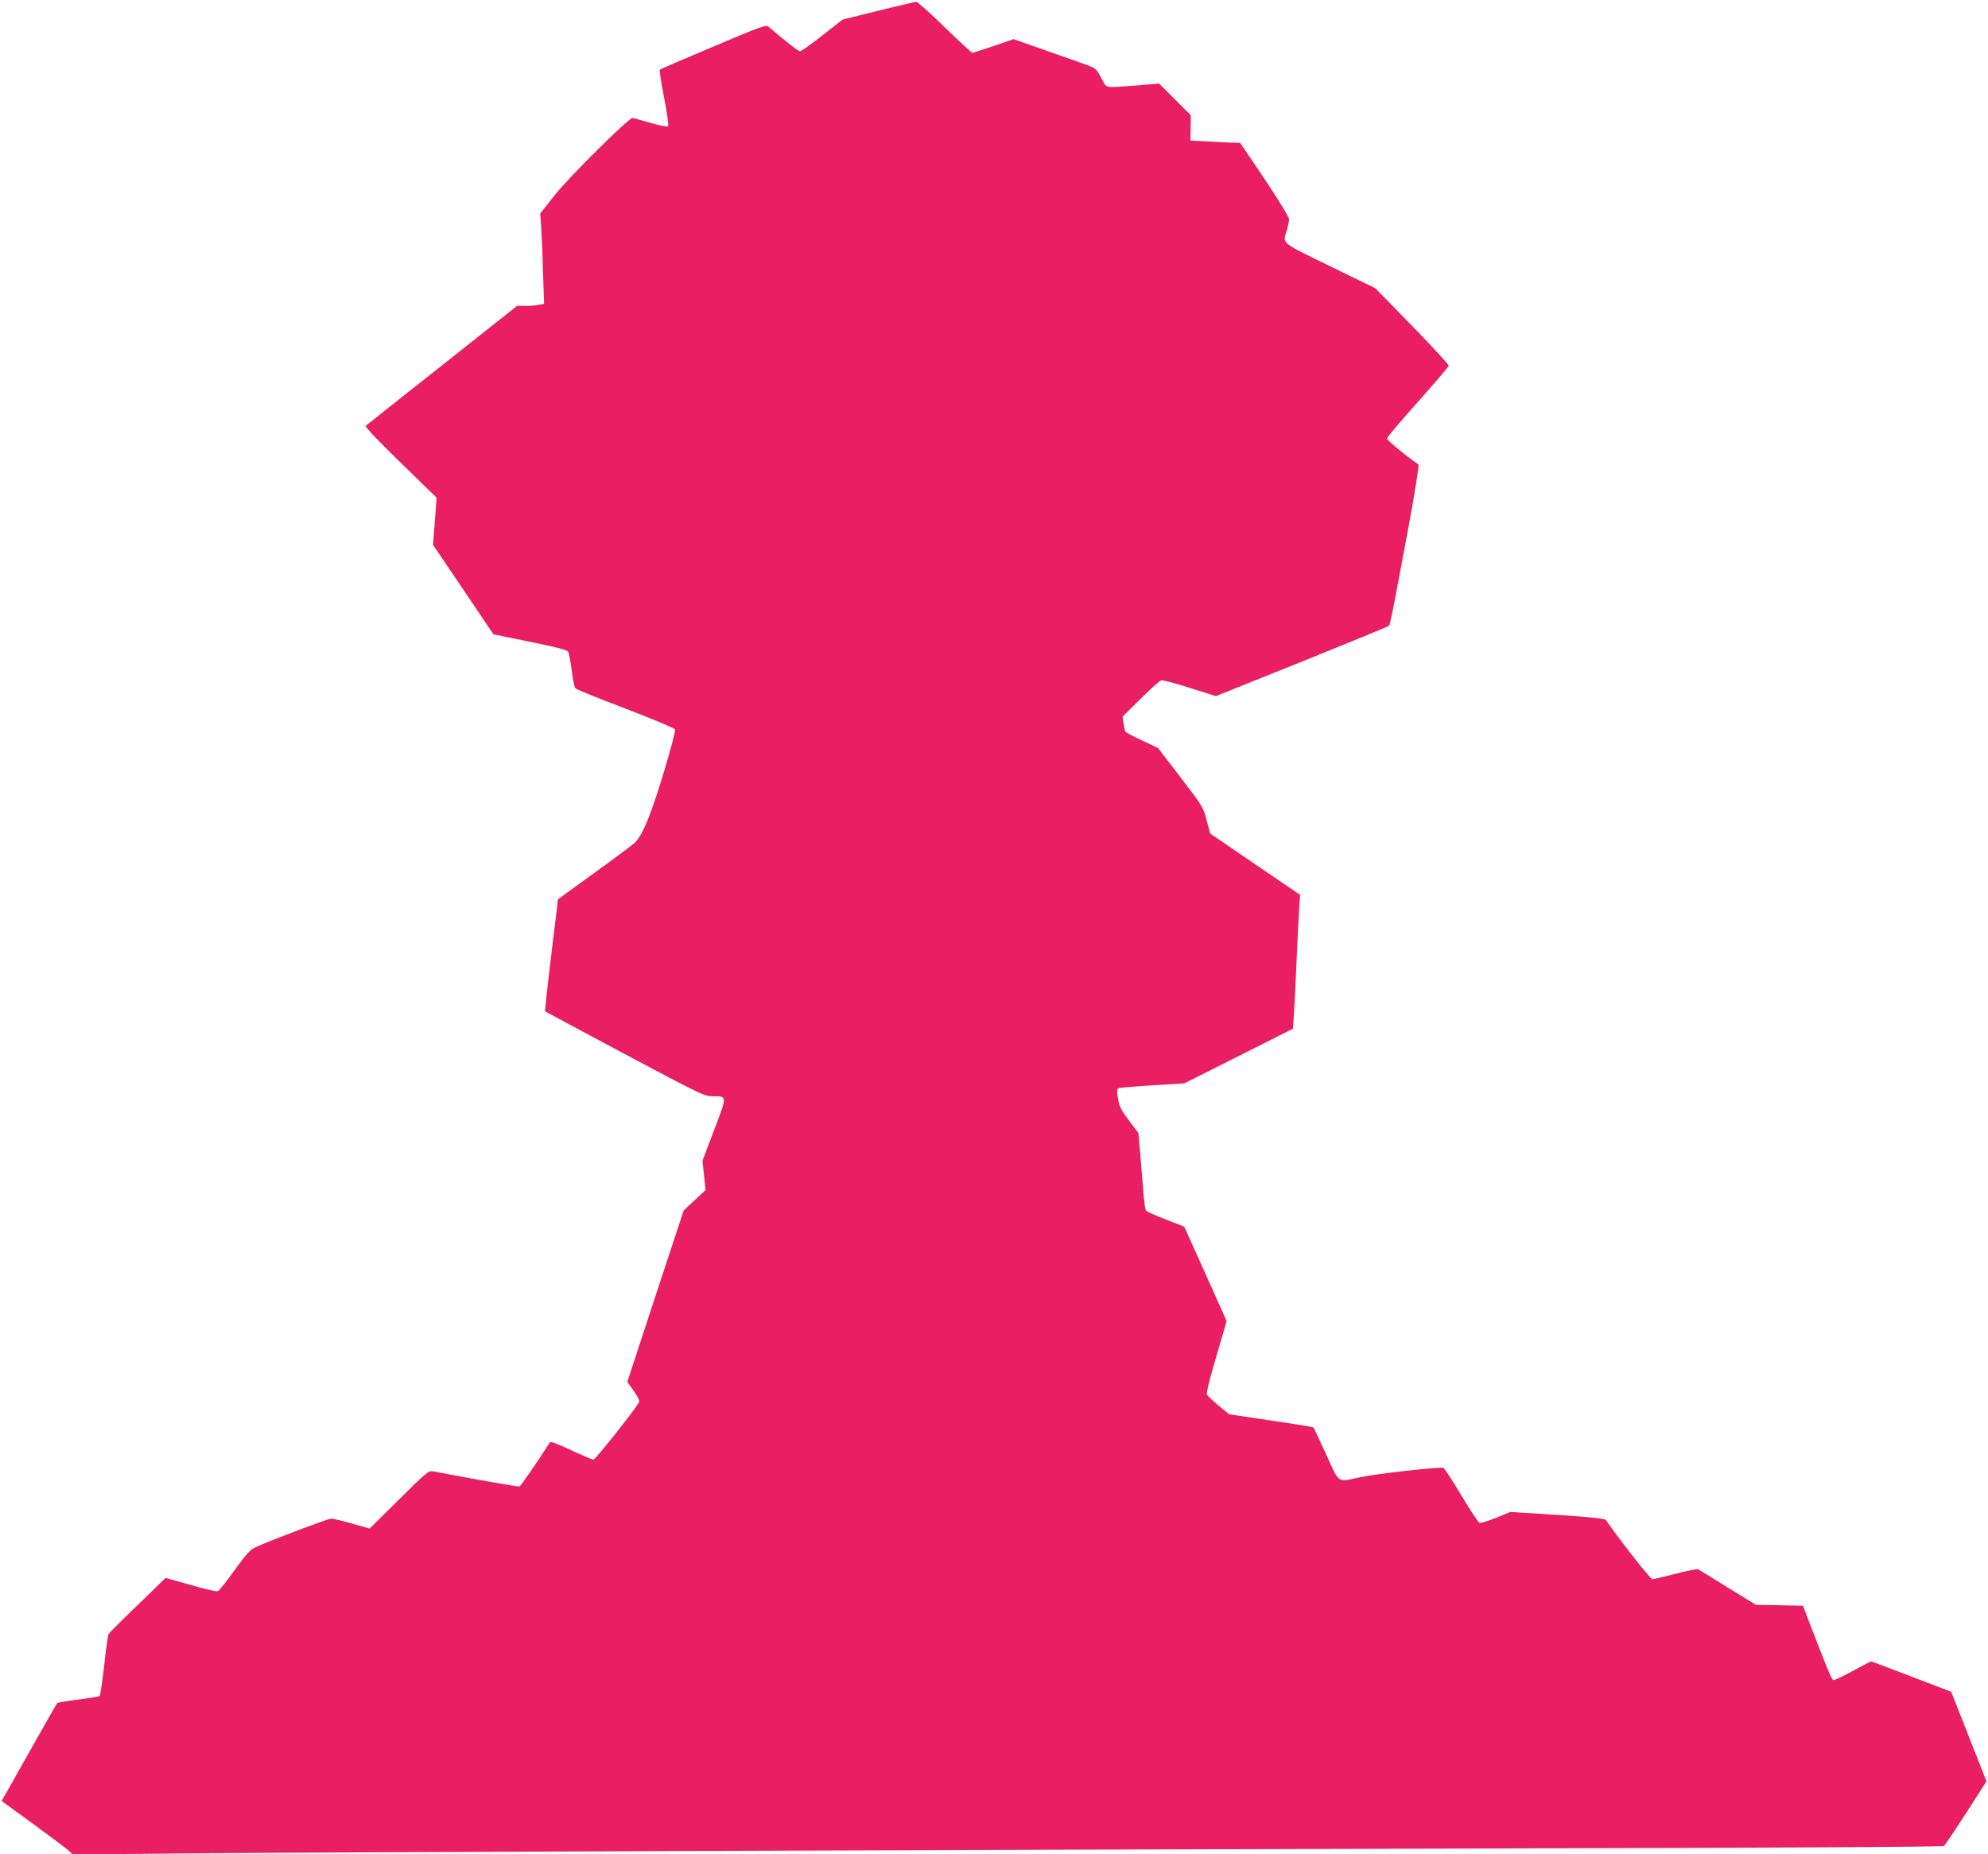
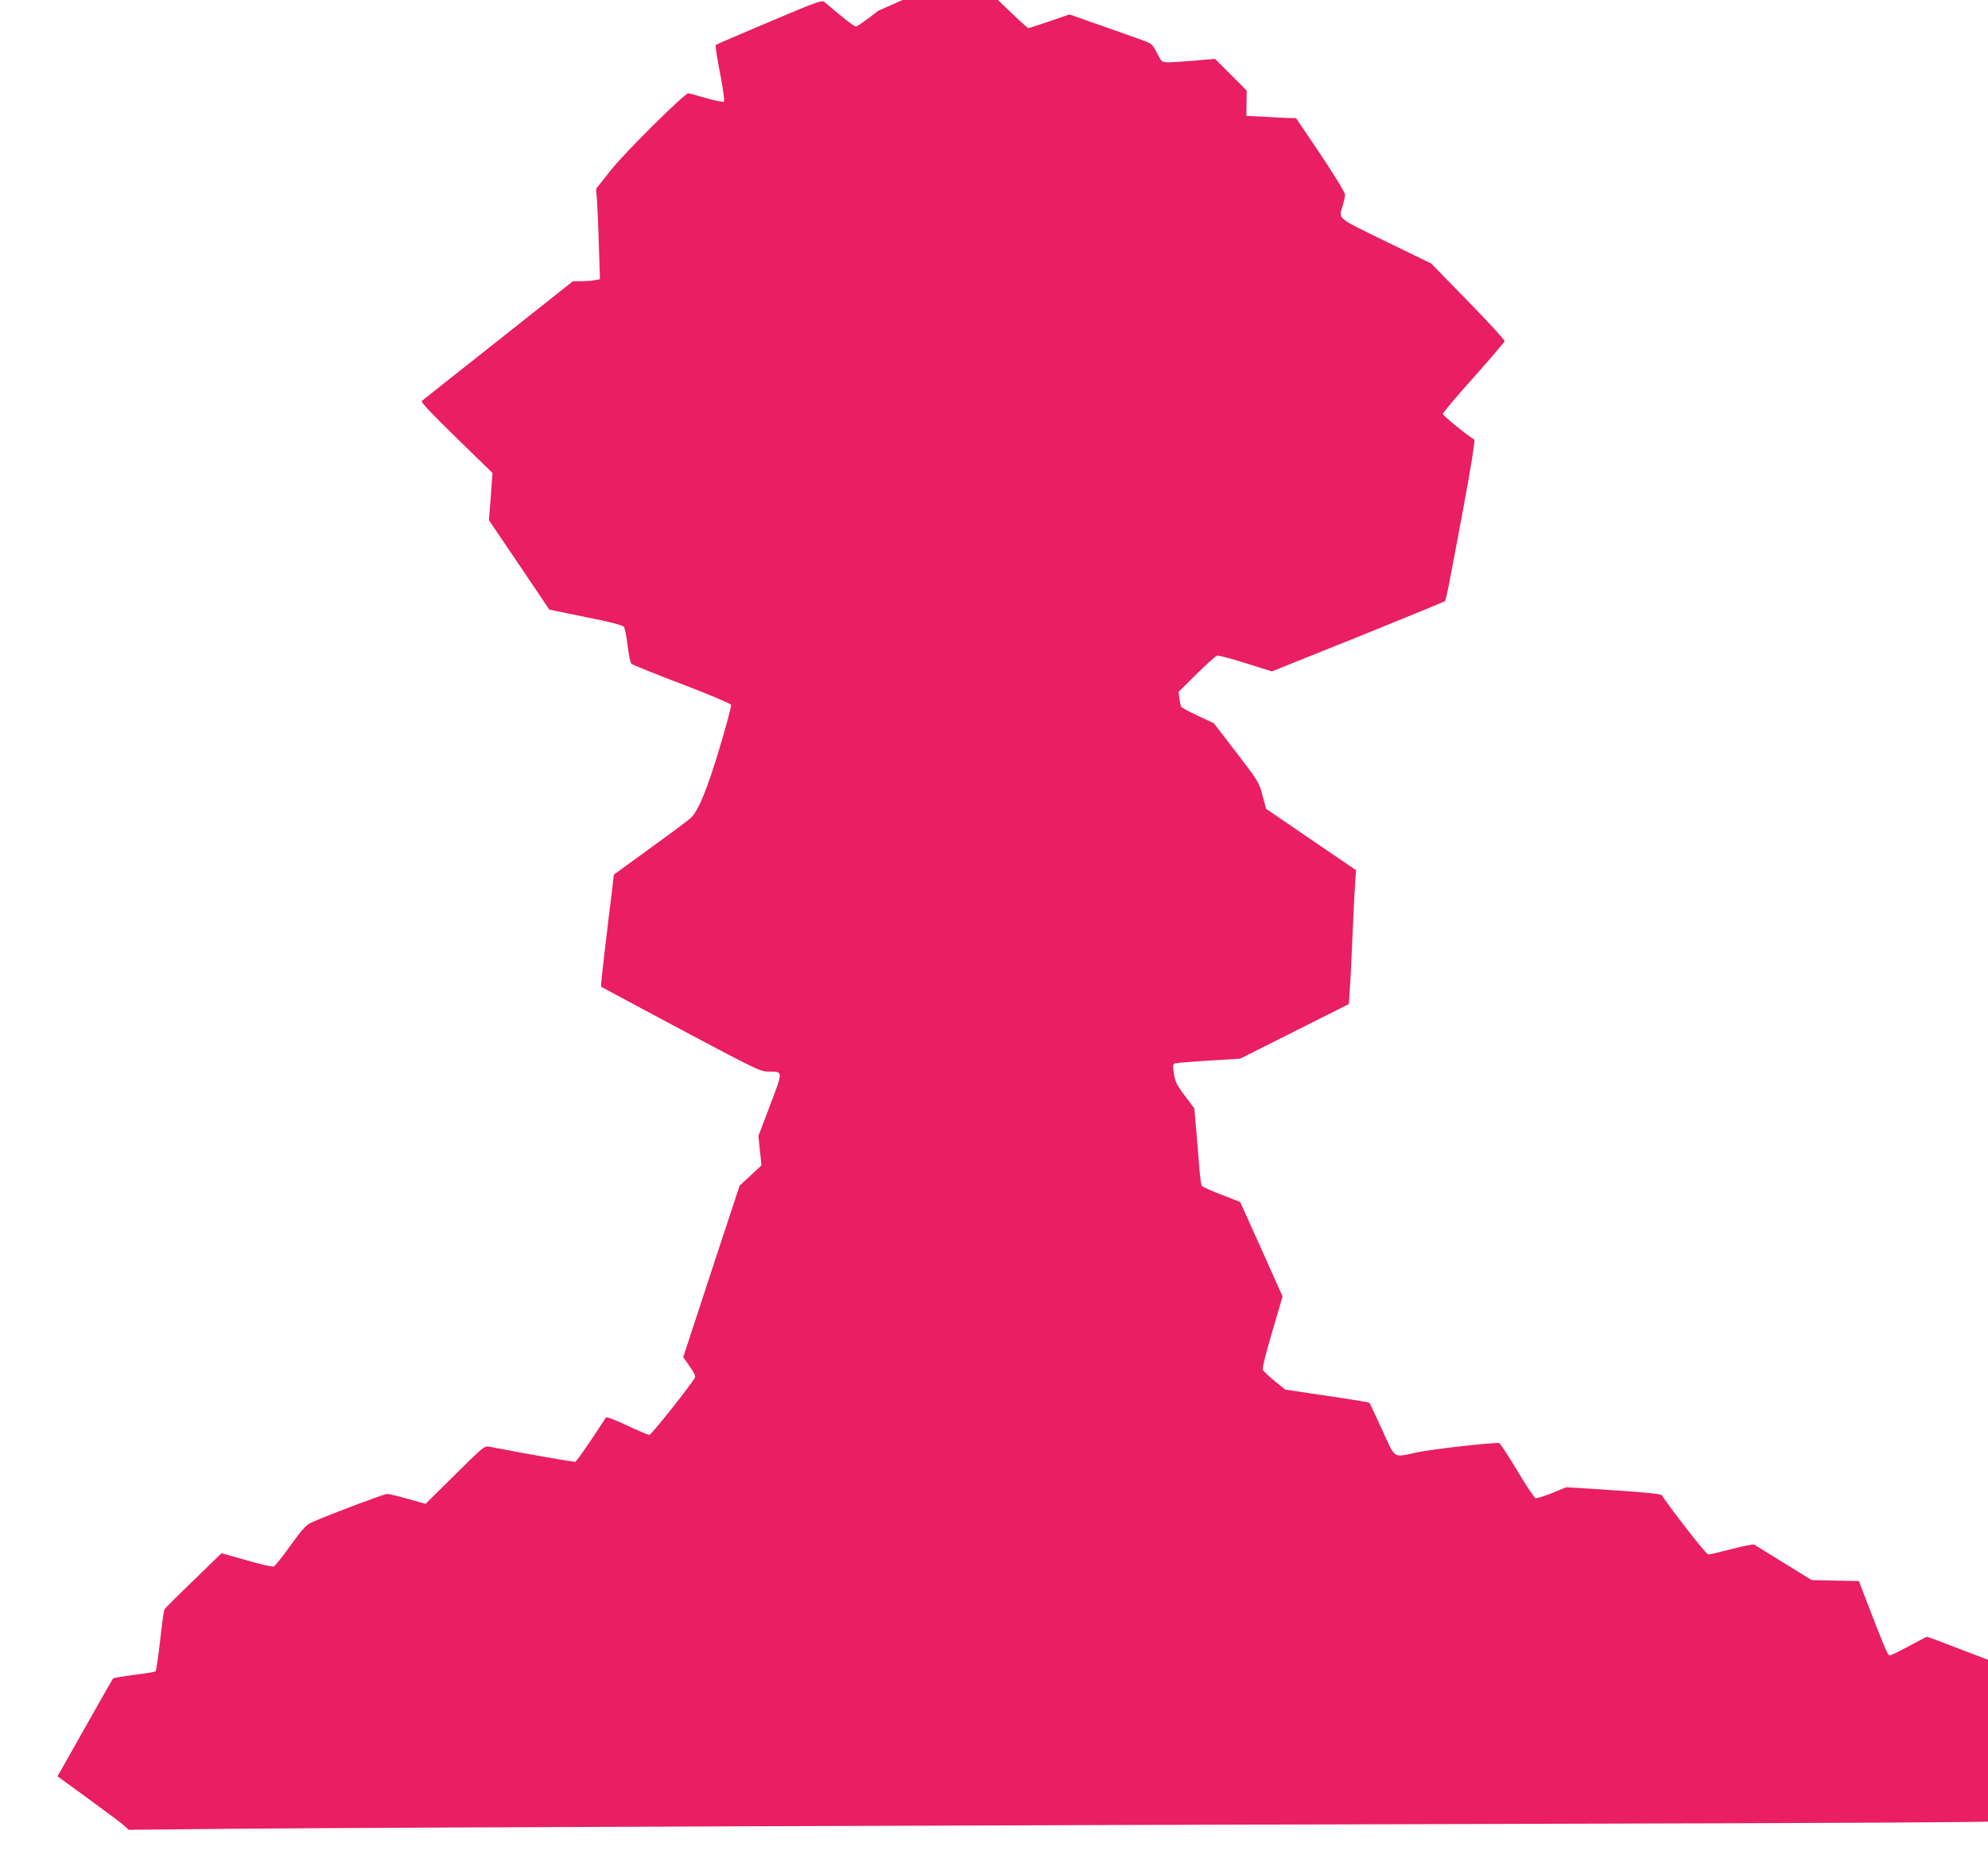
<svg xmlns="http://www.w3.org/2000/svg" version="1.0" width="1280pt" height="1194pt" viewBox="0 0 1280 1194" preserveAspectRatio="xMidYMid meet">
  <g transform="translate(0,1194) scale(0.1,-0.1)" fill="#e91e63" stroke="none">
-     <path d="M5655 11871 l-230 -57 -130 -102 c-71 -56 -136 -102 -144 -102 -11 0 -82 55 -203 158 -16 14 -51 1 -355 -128 -186 -78 -341 -145 -345 -149 -3 -3 9 -85 28 -181 19 -96 30 -178 25 -183 -5 -5 -55 5 -114 22 -58 17 -110 31 -115 31 -25 0 -409 -381 -499 -495 l-95 -120 6 -80 c3 -44 9 -175 12 -291 l7 -211 -33 -6 c-18 -4 -57 -7 -87 -7 l-54 0 -482 -382 c-265 -209 -486 -385 -492 -390 -6 -6 74 -91 223 -236 l233 -227 -11 -152 -12 -152 195 -288 194 -288 234 -48 c157 -31 238 -52 246 -63 6 -8 17 -63 24 -121 7 -57 17 -110 24 -116 6 -7 152 -66 324 -131 172 -66 315 -126 318 -134 3 -8 -31 -136 -76 -285 -78 -258 -130 -386 -179 -440 -9 -10 -125 -97 -258 -193 l-242 -176 -6 -56 c-4 -32 -15 -127 -26 -212 -44 -370 -53 -450 -49 -454 2 -2 233 -125 513 -275 491 -261 511 -271 565 -271 94 0 94 6 9 -217 l-75 -198 10 -95 10 -94 -71 -66 -70 -65 -182 -552 -181 -552 42 -60 c29 -41 39 -63 33 -73 -36 -60 -281 -368 -293 -368 -8 0 -73 28 -144 61 -75 36 -132 57 -136 51 -77 -121 -188 -282 -196 -285 -8 -3 -304 49 -559 98 -26 5 -44 -10 -217 -182 l-189 -187 -113 32 c-63 18 -123 32 -135 32 -19 0 -370 -132 -482 -182 -38 -16 -59 -39 -139 -149 -51 -72 -100 -133 -108 -136 -9 -4 -88 14 -176 40 l-161 45 -180 -175 c-100 -96 -184 -180 -187 -186 -4 -7 -17 -97 -28 -202 -12 -104 -25 -193 -29 -197 -4 -4 -65 -14 -137 -23 -72 -9 -133 -20 -137 -23 -3 -4 -74 -128 -158 -277 -84 -148 -163 -289 -176 -312 l-24 -41 203 -148 c111 -81 214 -158 229 -172 l27 -25 718 7 c937 8 4893 23 8473 32 1822 4 2849 10 2857 16 7 6 71 102 143 213 l130 203 -113 288 -114 289 -254 97 c-140 54 -257 98 -261 98 -4 0 -57 -27 -117 -60 -61 -33 -116 -60 -124 -60 -13 0 -31 43 -169 402 l-29 77 -152 3 -152 3 -180 111 c-99 61 -185 114 -191 118 -7 3 -72 -10 -145 -29 -74 -19 -141 -35 -150 -35 -13 0 -220 265 -300 382 -6 9 -118 20 -420 39 l-195 12 -92 -38 c-50 -20 -98 -35 -106 -32 -8 3 -61 83 -117 177 -57 95 -109 174 -115 177 -21 8 -422 -37 -529 -59 -160 -34 -138 -48 -226 145 -42 92 -79 170 -81 173 -6 5 -99 20 -363 59 l-180 27 -68 55 c-37 31 -72 63 -76 72 -5 10 17 99 60 244 l67 229 -136 304 -137 304 -120 47 c-66 25 -123 51 -127 57 -4 5 -9 42 -13 81 -3 38 -12 148 -20 244 l-15 174 -55 73 c-62 82 -69 98 -79 166 -6 40 -4 47 11 51 10 3 108 11 218 18 l200 12 350 176 350 176 6 95 c4 52 12 214 18 360 6 146 14 297 17 336 l5 71 -289 197 -290 198 -23 86 c-22 85 -27 92 -168 276 l-145 189 -102 48 c-56 26 -105 52 -108 58 -3 5 -9 29 -12 53 l-6 43 116 115 c64 63 124 117 133 119 10 2 92 -20 184 -49 l168 -53 553 222 c304 123 556 226 560 230 9 8 18 53 119 595 48 256 77 441 72 445 -71 47 -203 156 -203 167 0 7 89 113 198 234 108 122 198 227 200 234 1 7 -104 122 -235 256 l-238 244 -292 142 c-321 157 -305 143 -278 230 8 27 15 59 15 72 0 13 -67 123 -157 258 l-158 234 -45 1 c-25 1 -97 4 -160 8 l-115 6 1 82 1 81 -102 102 -102 102 -127 -11 c-70 -6 -147 -11 -171 -11 -44 0 -45 0 -75 59 -25 50 -36 61 -72 75 -24 9 -144 52 -267 95 l-225 79 -128 -44 c-71 -24 -132 -44 -137 -44 -5 0 -85 74 -179 165 -93 91 -176 165 -183 164 -8 -1 -117 -27 -244 -58z" />
+     <path d="M5655 11871 c-71 -56 -136 -102 -144 -102 -11 0 -82 55 -203 158 -16 14 -51 1 -355 -128 -186 -78 -341 -145 -345 -149 -3 -3 9 -85 28 -181 19 -96 30 -178 25 -183 -5 -5 -55 5 -114 22 -58 17 -110 31 -115 31 -25 0 -409 -381 -499 -495 l-95 -120 6 -80 c3 -44 9 -175 12 -291 l7 -211 -33 -6 c-18 -4 -57 -7 -87 -7 l-54 0 -482 -382 c-265 -209 -486 -385 -492 -390 -6 -6 74 -91 223 -236 l233 -227 -11 -152 -12 -152 195 -288 194 -288 234 -48 c157 -31 238 -52 246 -63 6 -8 17 -63 24 -121 7 -57 17 -110 24 -116 6 -7 152 -66 324 -131 172 -66 315 -126 318 -134 3 -8 -31 -136 -76 -285 -78 -258 -130 -386 -179 -440 -9 -10 -125 -97 -258 -193 l-242 -176 -6 -56 c-4 -32 -15 -127 -26 -212 -44 -370 -53 -450 -49 -454 2 -2 233 -125 513 -275 491 -261 511 -271 565 -271 94 0 94 6 9 -217 l-75 -198 10 -95 10 -94 -71 -66 -70 -65 -182 -552 -181 -552 42 -60 c29 -41 39 -63 33 -73 -36 -60 -281 -368 -293 -368 -8 0 -73 28 -144 61 -75 36 -132 57 -136 51 -77 -121 -188 -282 -196 -285 -8 -3 -304 49 -559 98 -26 5 -44 -10 -217 -182 l-189 -187 -113 32 c-63 18 -123 32 -135 32 -19 0 -370 -132 -482 -182 -38 -16 -59 -39 -139 -149 -51 -72 -100 -133 -108 -136 -9 -4 -88 14 -176 40 l-161 45 -180 -175 c-100 -96 -184 -180 -187 -186 -4 -7 -17 -97 -28 -202 -12 -104 -25 -193 -29 -197 -4 -4 -65 -14 -137 -23 -72 -9 -133 -20 -137 -23 -3 -4 -74 -128 -158 -277 -84 -148 -163 -289 -176 -312 l-24 -41 203 -148 c111 -81 214 -158 229 -172 l27 -25 718 7 c937 8 4893 23 8473 32 1822 4 2849 10 2857 16 7 6 71 102 143 213 l130 203 -113 288 -114 289 -254 97 c-140 54 -257 98 -261 98 -4 0 -57 -27 -117 -60 -61 -33 -116 -60 -124 -60 -13 0 -31 43 -169 402 l-29 77 -152 3 -152 3 -180 111 c-99 61 -185 114 -191 118 -7 3 -72 -10 -145 -29 -74 -19 -141 -35 -150 -35 -13 0 -220 265 -300 382 -6 9 -118 20 -420 39 l-195 12 -92 -38 c-50 -20 -98 -35 -106 -32 -8 3 -61 83 -117 177 -57 95 -109 174 -115 177 -21 8 -422 -37 -529 -59 -160 -34 -138 -48 -226 145 -42 92 -79 170 -81 173 -6 5 -99 20 -363 59 l-180 27 -68 55 c-37 31 -72 63 -76 72 -5 10 17 99 60 244 l67 229 -136 304 -137 304 -120 47 c-66 25 -123 51 -127 57 -4 5 -9 42 -13 81 -3 38 -12 148 -20 244 l-15 174 -55 73 c-62 82 -69 98 -79 166 -6 40 -4 47 11 51 10 3 108 11 218 18 l200 12 350 176 350 176 6 95 c4 52 12 214 18 360 6 146 14 297 17 336 l5 71 -289 197 -290 198 -23 86 c-22 85 -27 92 -168 276 l-145 189 -102 48 c-56 26 -105 52 -108 58 -3 5 -9 29 -12 53 l-6 43 116 115 c64 63 124 117 133 119 10 2 92 -20 184 -49 l168 -53 553 222 c304 123 556 226 560 230 9 8 18 53 119 595 48 256 77 441 72 445 -71 47 -203 156 -203 167 0 7 89 113 198 234 108 122 198 227 200 234 1 7 -104 122 -235 256 l-238 244 -292 142 c-321 157 -305 143 -278 230 8 27 15 59 15 72 0 13 -67 123 -157 258 l-158 234 -45 1 c-25 1 -97 4 -160 8 l-115 6 1 82 1 81 -102 102 -102 102 -127 -11 c-70 -6 -147 -11 -171 -11 -44 0 -45 0 -75 59 -25 50 -36 61 -72 75 -24 9 -144 52 -267 95 l-225 79 -128 -44 c-71 -24 -132 -44 -137 -44 -5 0 -85 74 -179 165 -93 91 -176 165 -183 164 -8 -1 -117 -27 -244 -58z" />
  </g>
</svg>